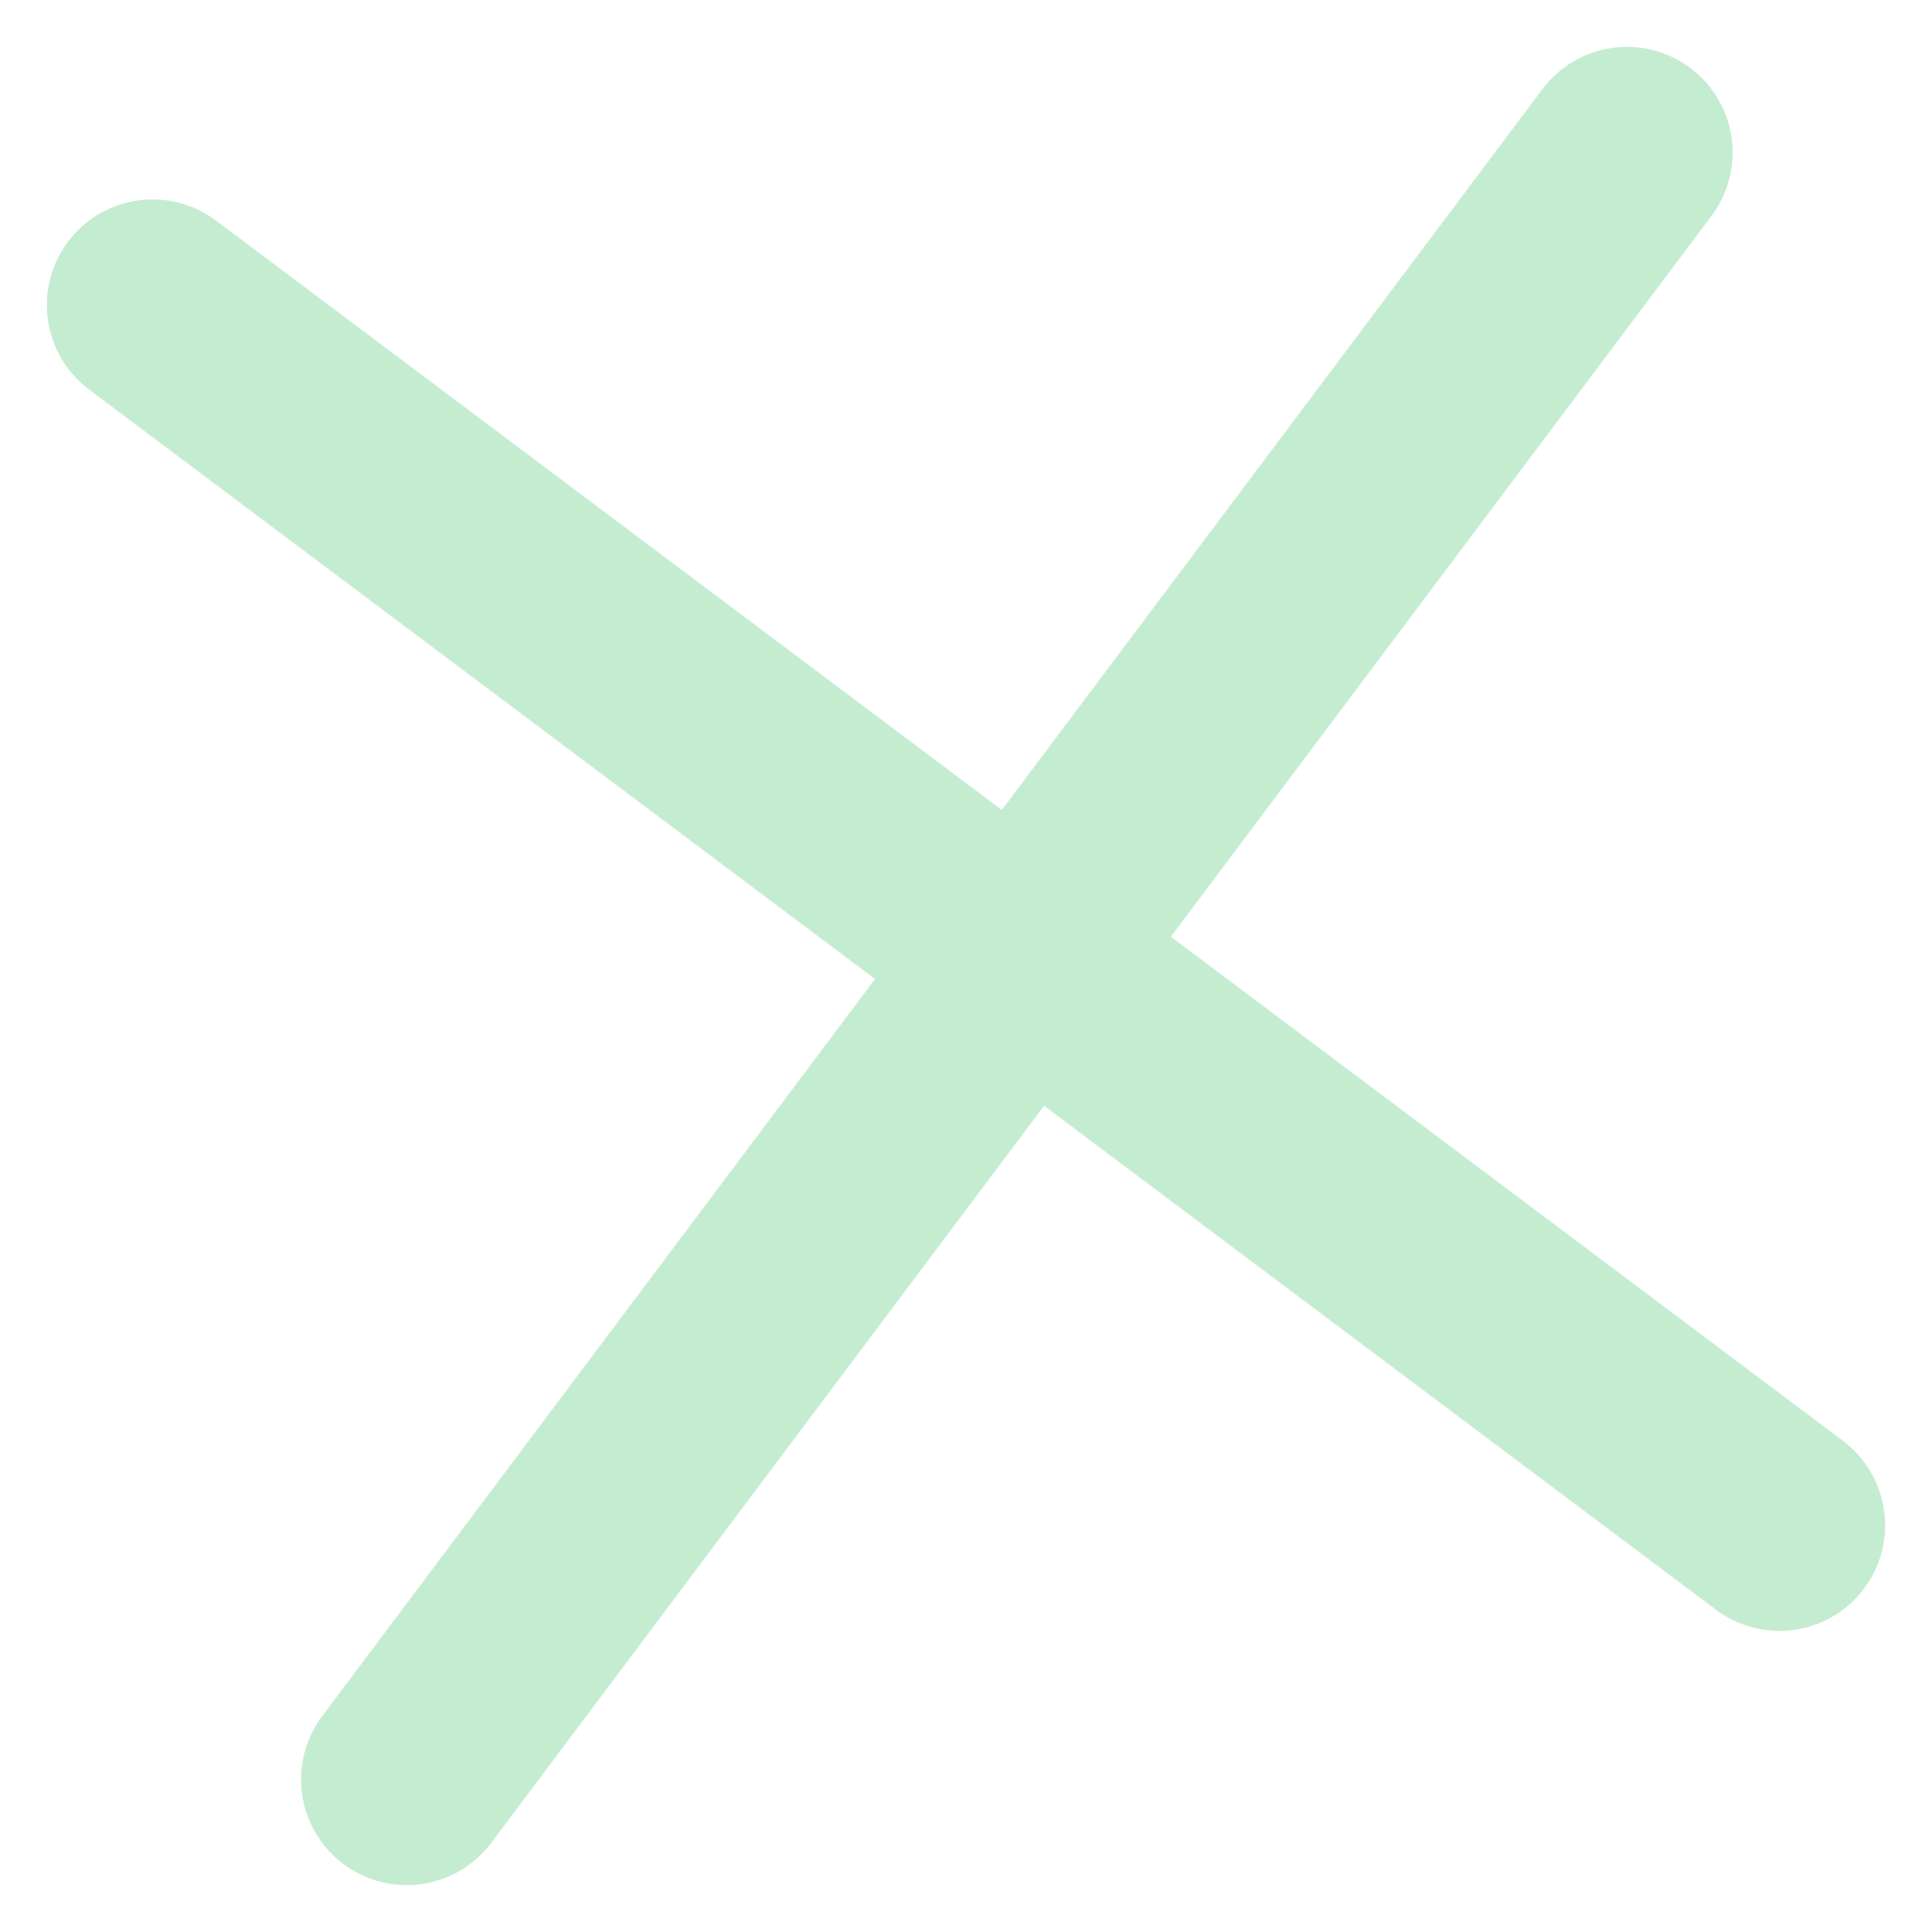
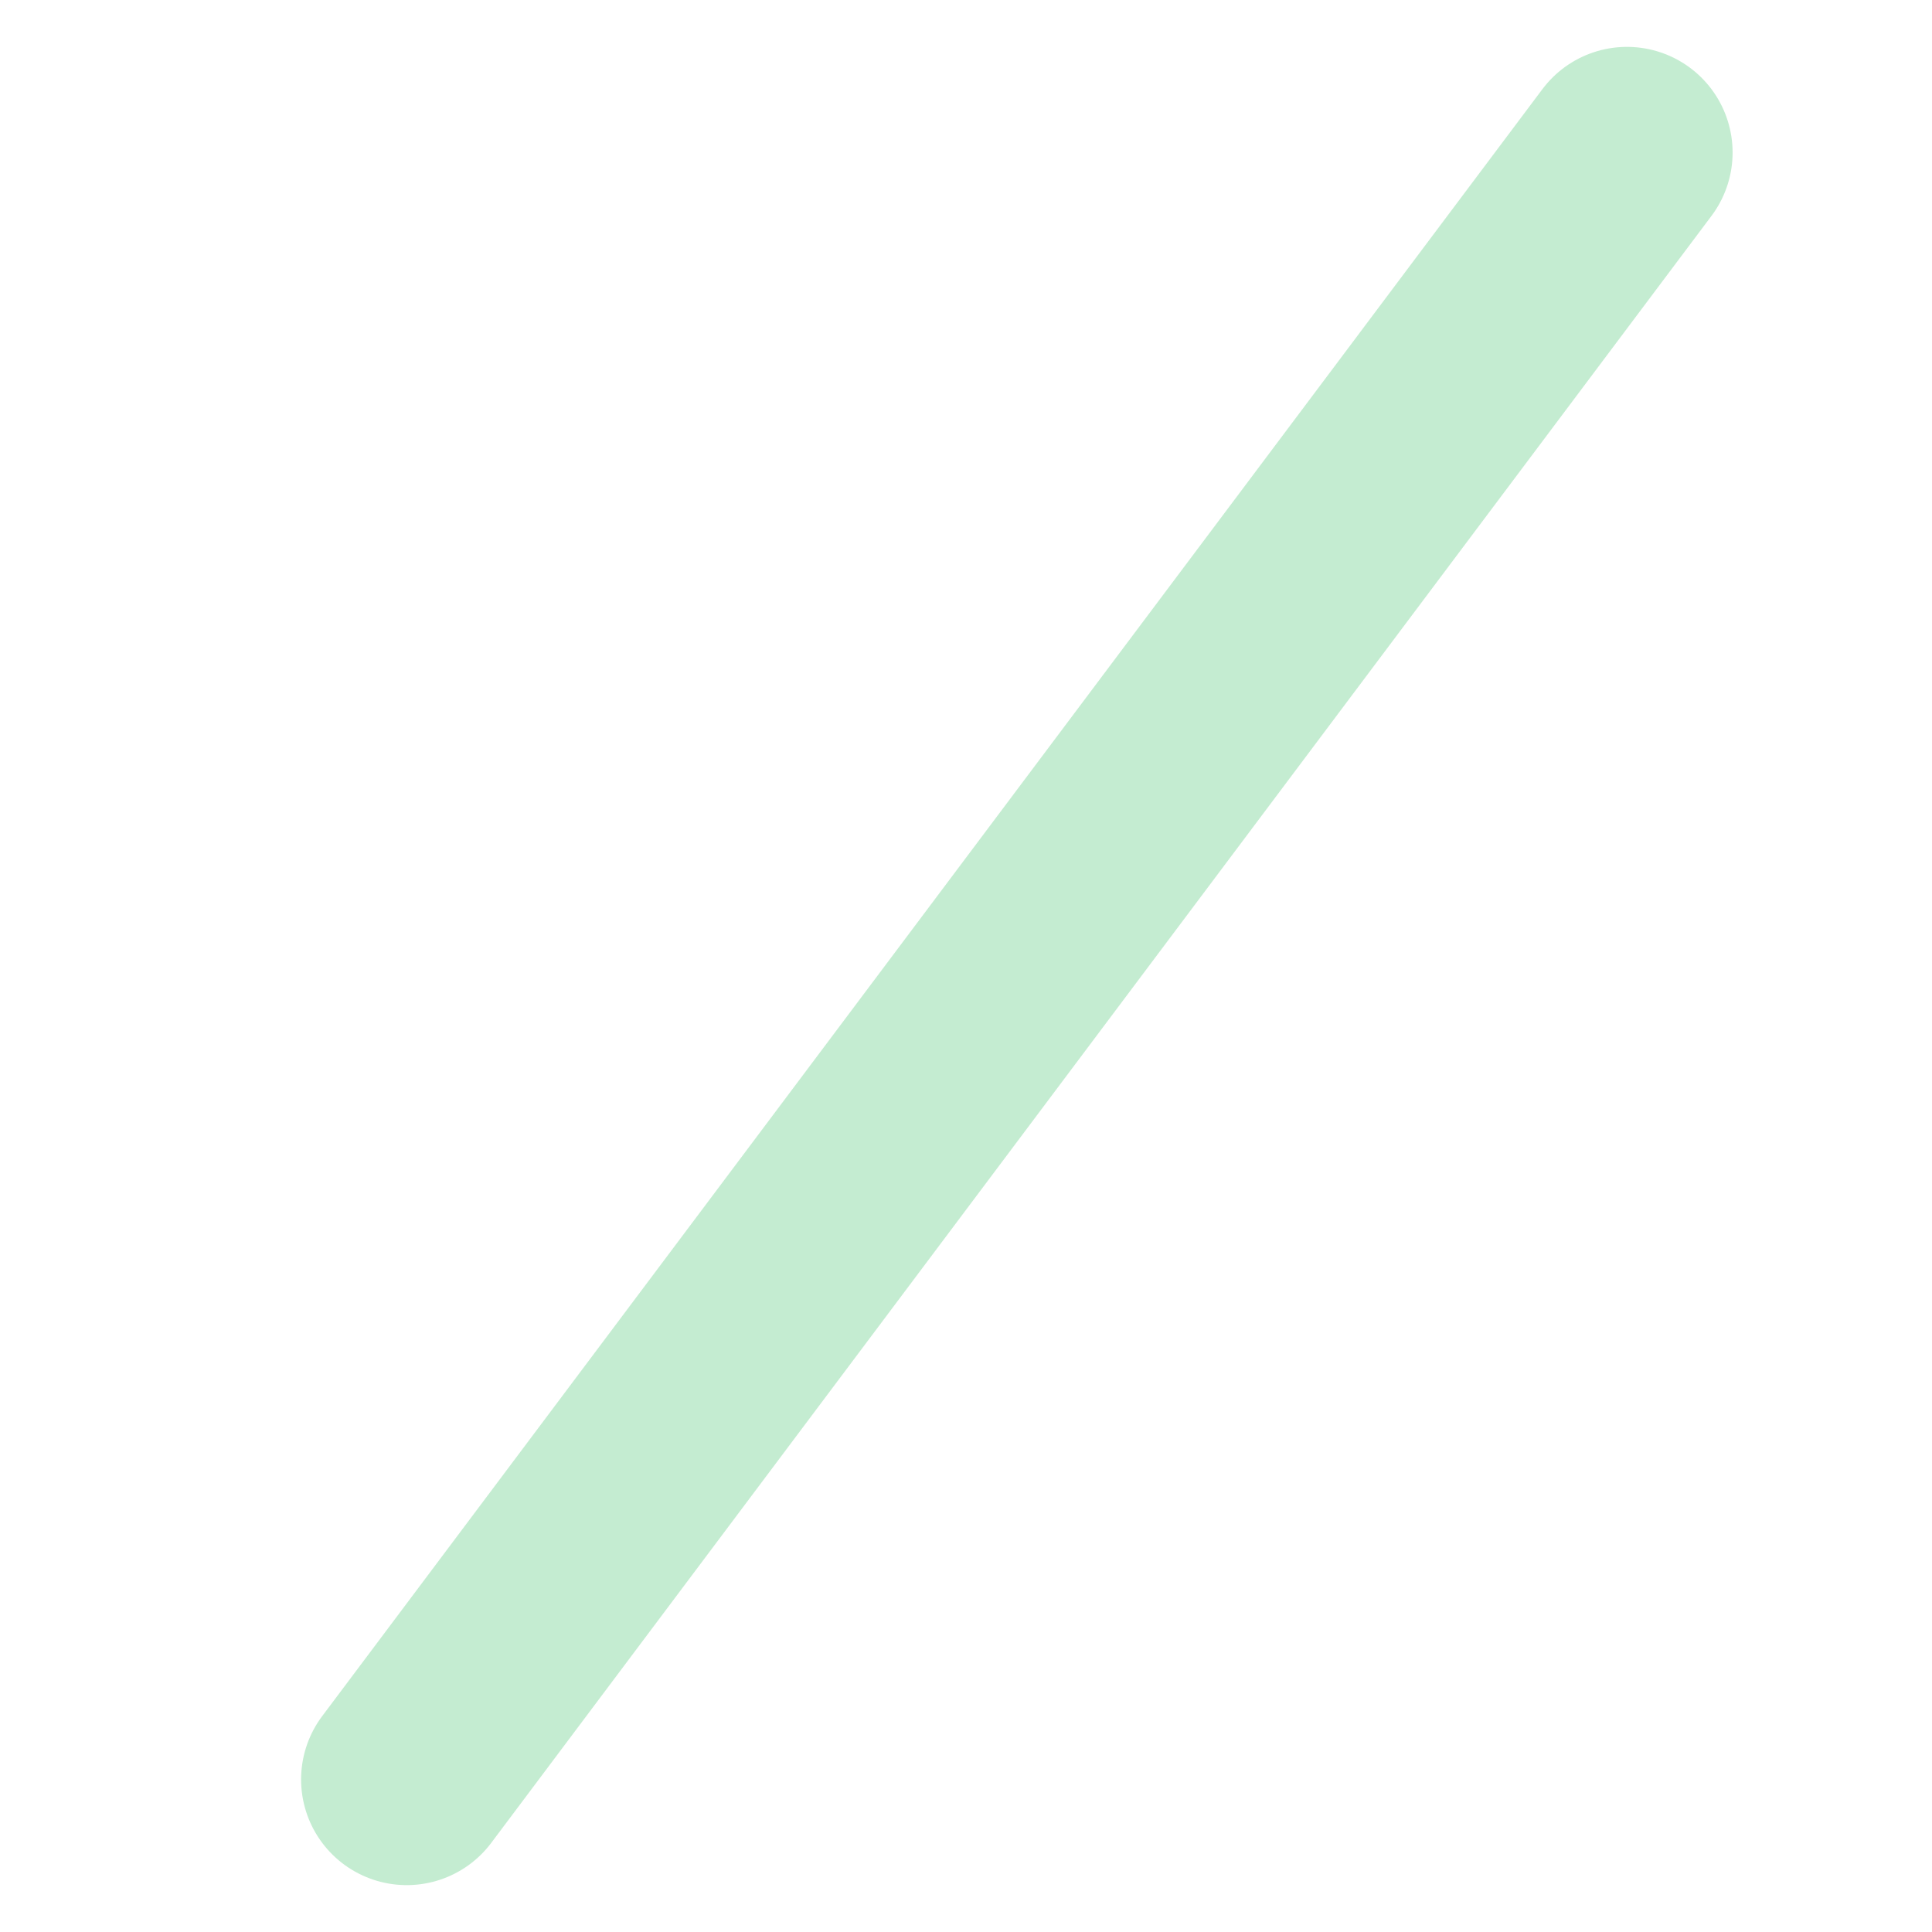
<svg xmlns="http://www.w3.org/2000/svg" width="38" height="38" viewBox="0 0 38 38" fill="none">
  <path d="M8 35L32 3" stroke="#C4ECD1" stroke-width="4.156" stroke-linecap="round" stroke-linejoin="round" />
-   <path d="M3 6L35 30" stroke="#C4ECD1" stroke-width="4.156" stroke-linecap="round" stroke-linejoin="round" />
</svg>